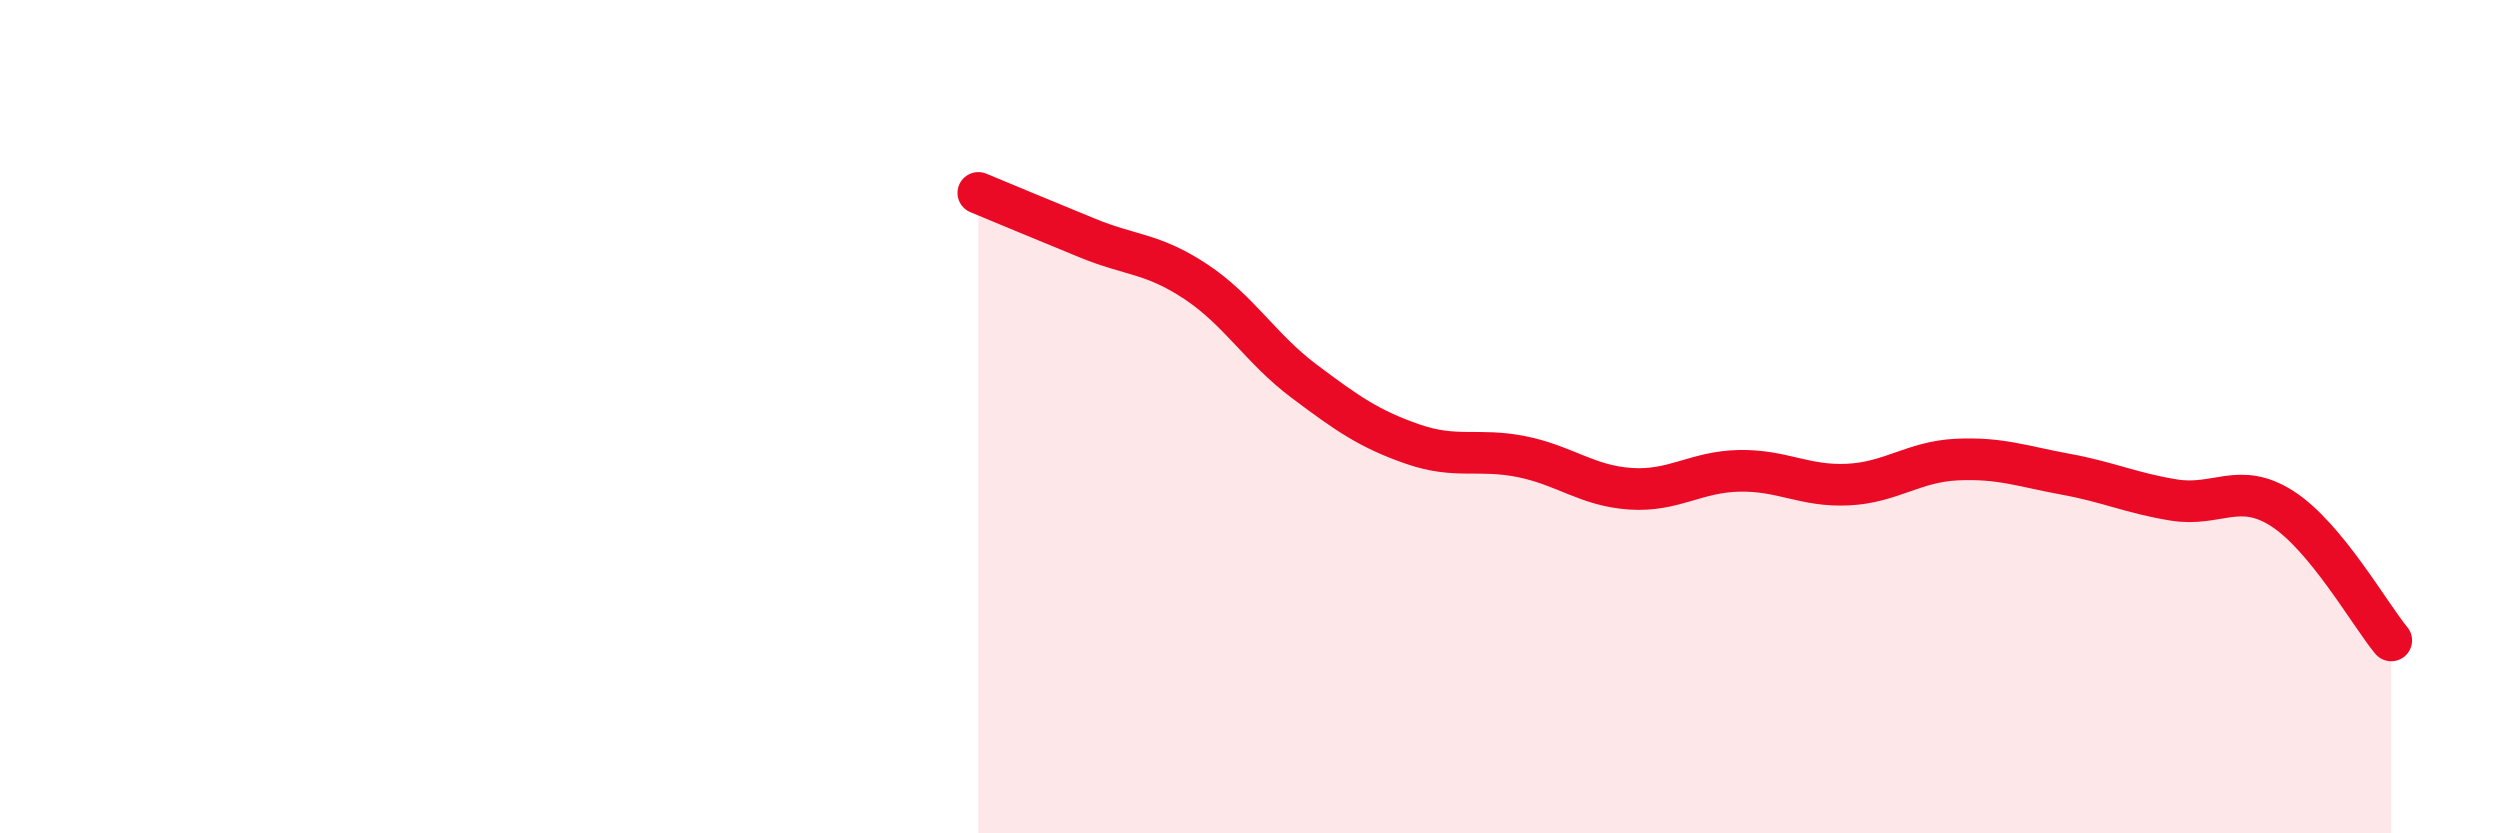
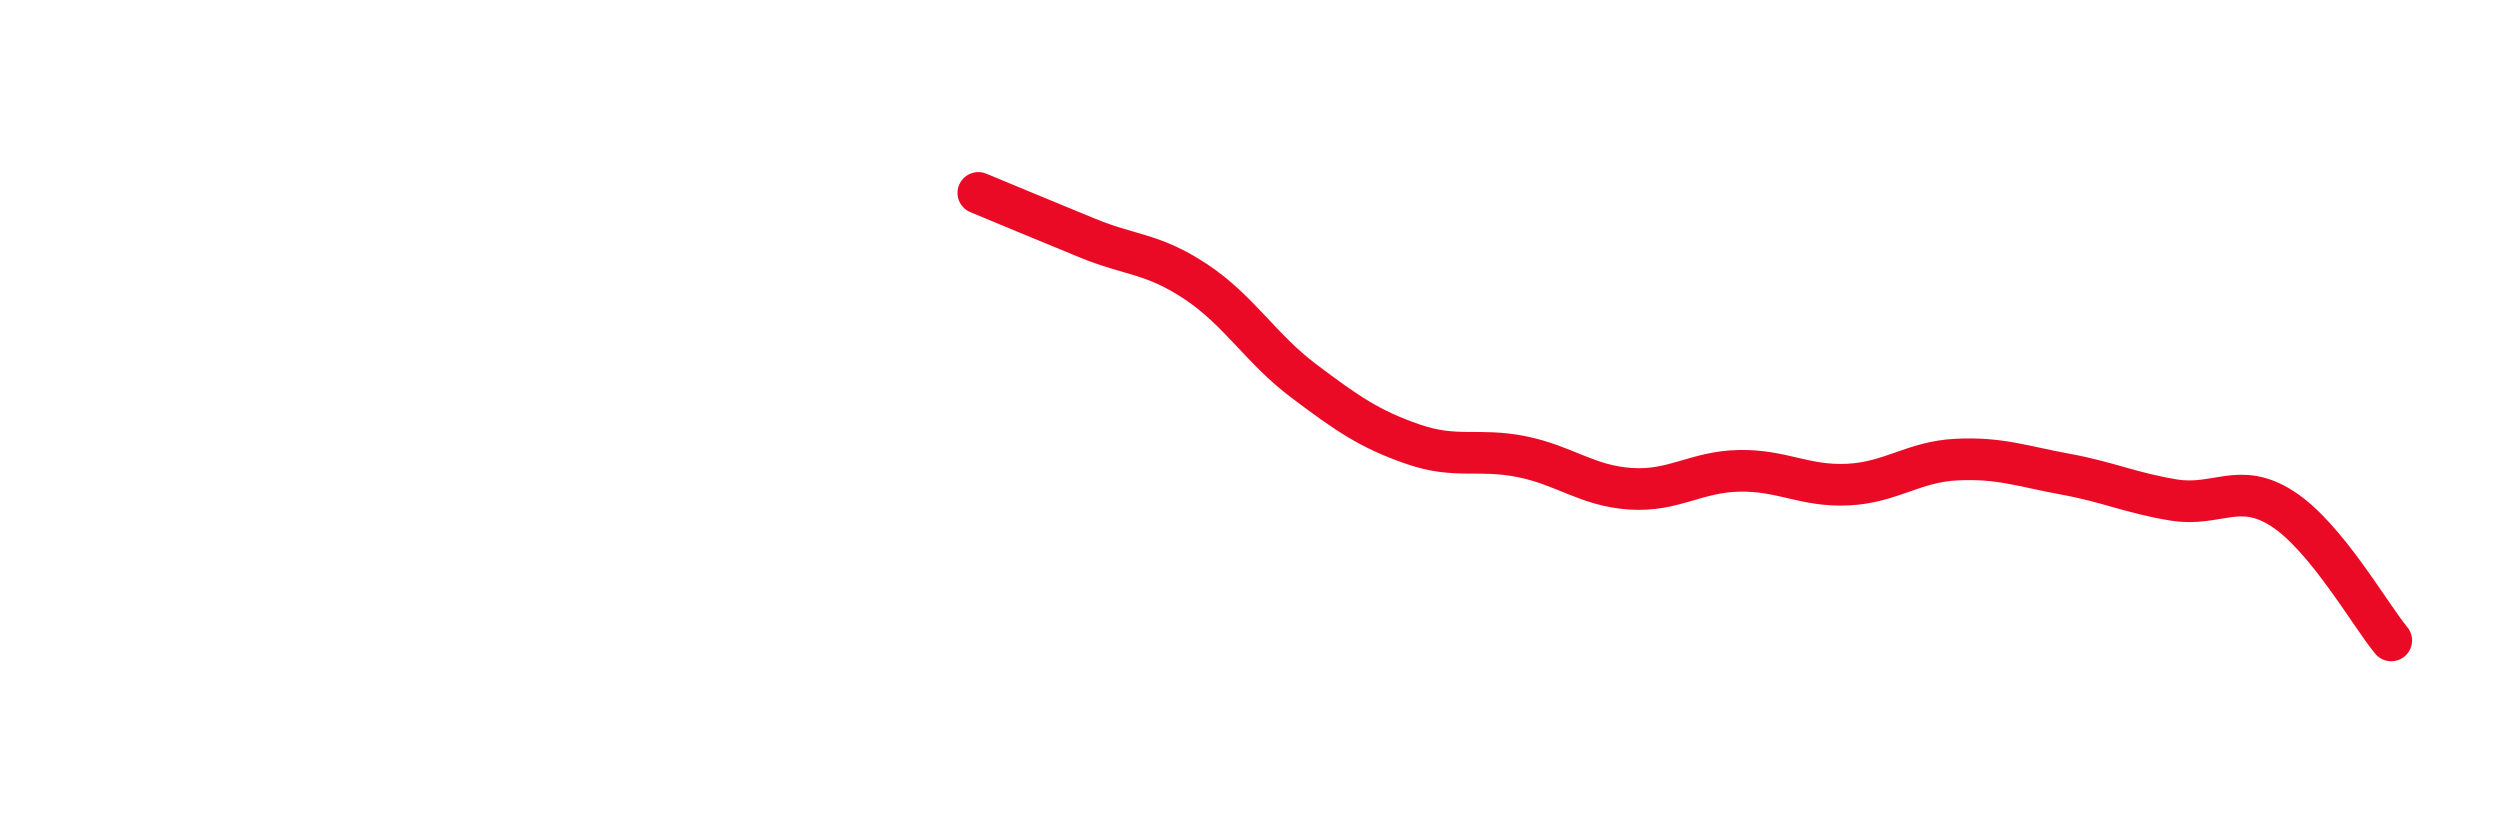
<svg xmlns="http://www.w3.org/2000/svg" width="60" height="20" viewBox="0 0 60 20">
-   <path d="M 23.48,4.63 C 24,4.85 25.05,5.28 26.09,5.71 C 27.13,6.14 27.66,6.07 28.7,6.76 C 29.74,7.45 30.26,8.37 31.3,9.15 C 32.34,9.93 32.87,10.3 33.91,10.66 C 34.95,11.02 35.48,10.75 36.52,10.96 C 37.56,11.17 38.09,11.66 39.13,11.73 C 40.17,11.8 40.7,11.32 41.74,11.3 C 42.78,11.28 43.31,11.68 44.35,11.63 C 45.39,11.58 45.92,11.08 46.96,11.03 C 48,10.98 48.53,11.19 49.57,11.38 C 50.61,11.57 51.13,11.83 52.17,12 C 53.21,12.17 53.74,11.54 54.78,12.21 C 55.82,12.88 56.87,14.74 57.39,15.37L57.39 20L23.48 20Z" fill="#EB0A25" opacity="0.1" stroke-linecap="round" stroke-linejoin="round" />
  <path d="M 23.48,4.63 C 24,4.85 25.05,5.28 26.09,5.71 C 27.13,6.14 27.66,6.07 28.7,6.76 C 29.74,7.45 30.26,8.37 31.3,9.15 C 32.34,9.93 32.87,10.3 33.91,10.66 C 34.95,11.02 35.48,10.75 36.52,10.96 C 37.56,11.17 38.09,11.66 39.13,11.73 C 40.17,11.8 40.7,11.32 41.74,11.3 C 42.78,11.28 43.31,11.68 44.35,11.63 C 45.39,11.58 45.92,11.08 46.96,11.03 C 48,10.98 48.53,11.19 49.57,11.38 C 50.61,11.57 51.13,11.83 52.17,12 C 53.21,12.17 53.74,11.54 54.78,12.21 C 55.82,12.88 56.87,14.74 57.39,15.37" stroke="#EB0A25" stroke-width="1" fill="none" stroke-linecap="round" stroke-linejoin="round" />
</svg>